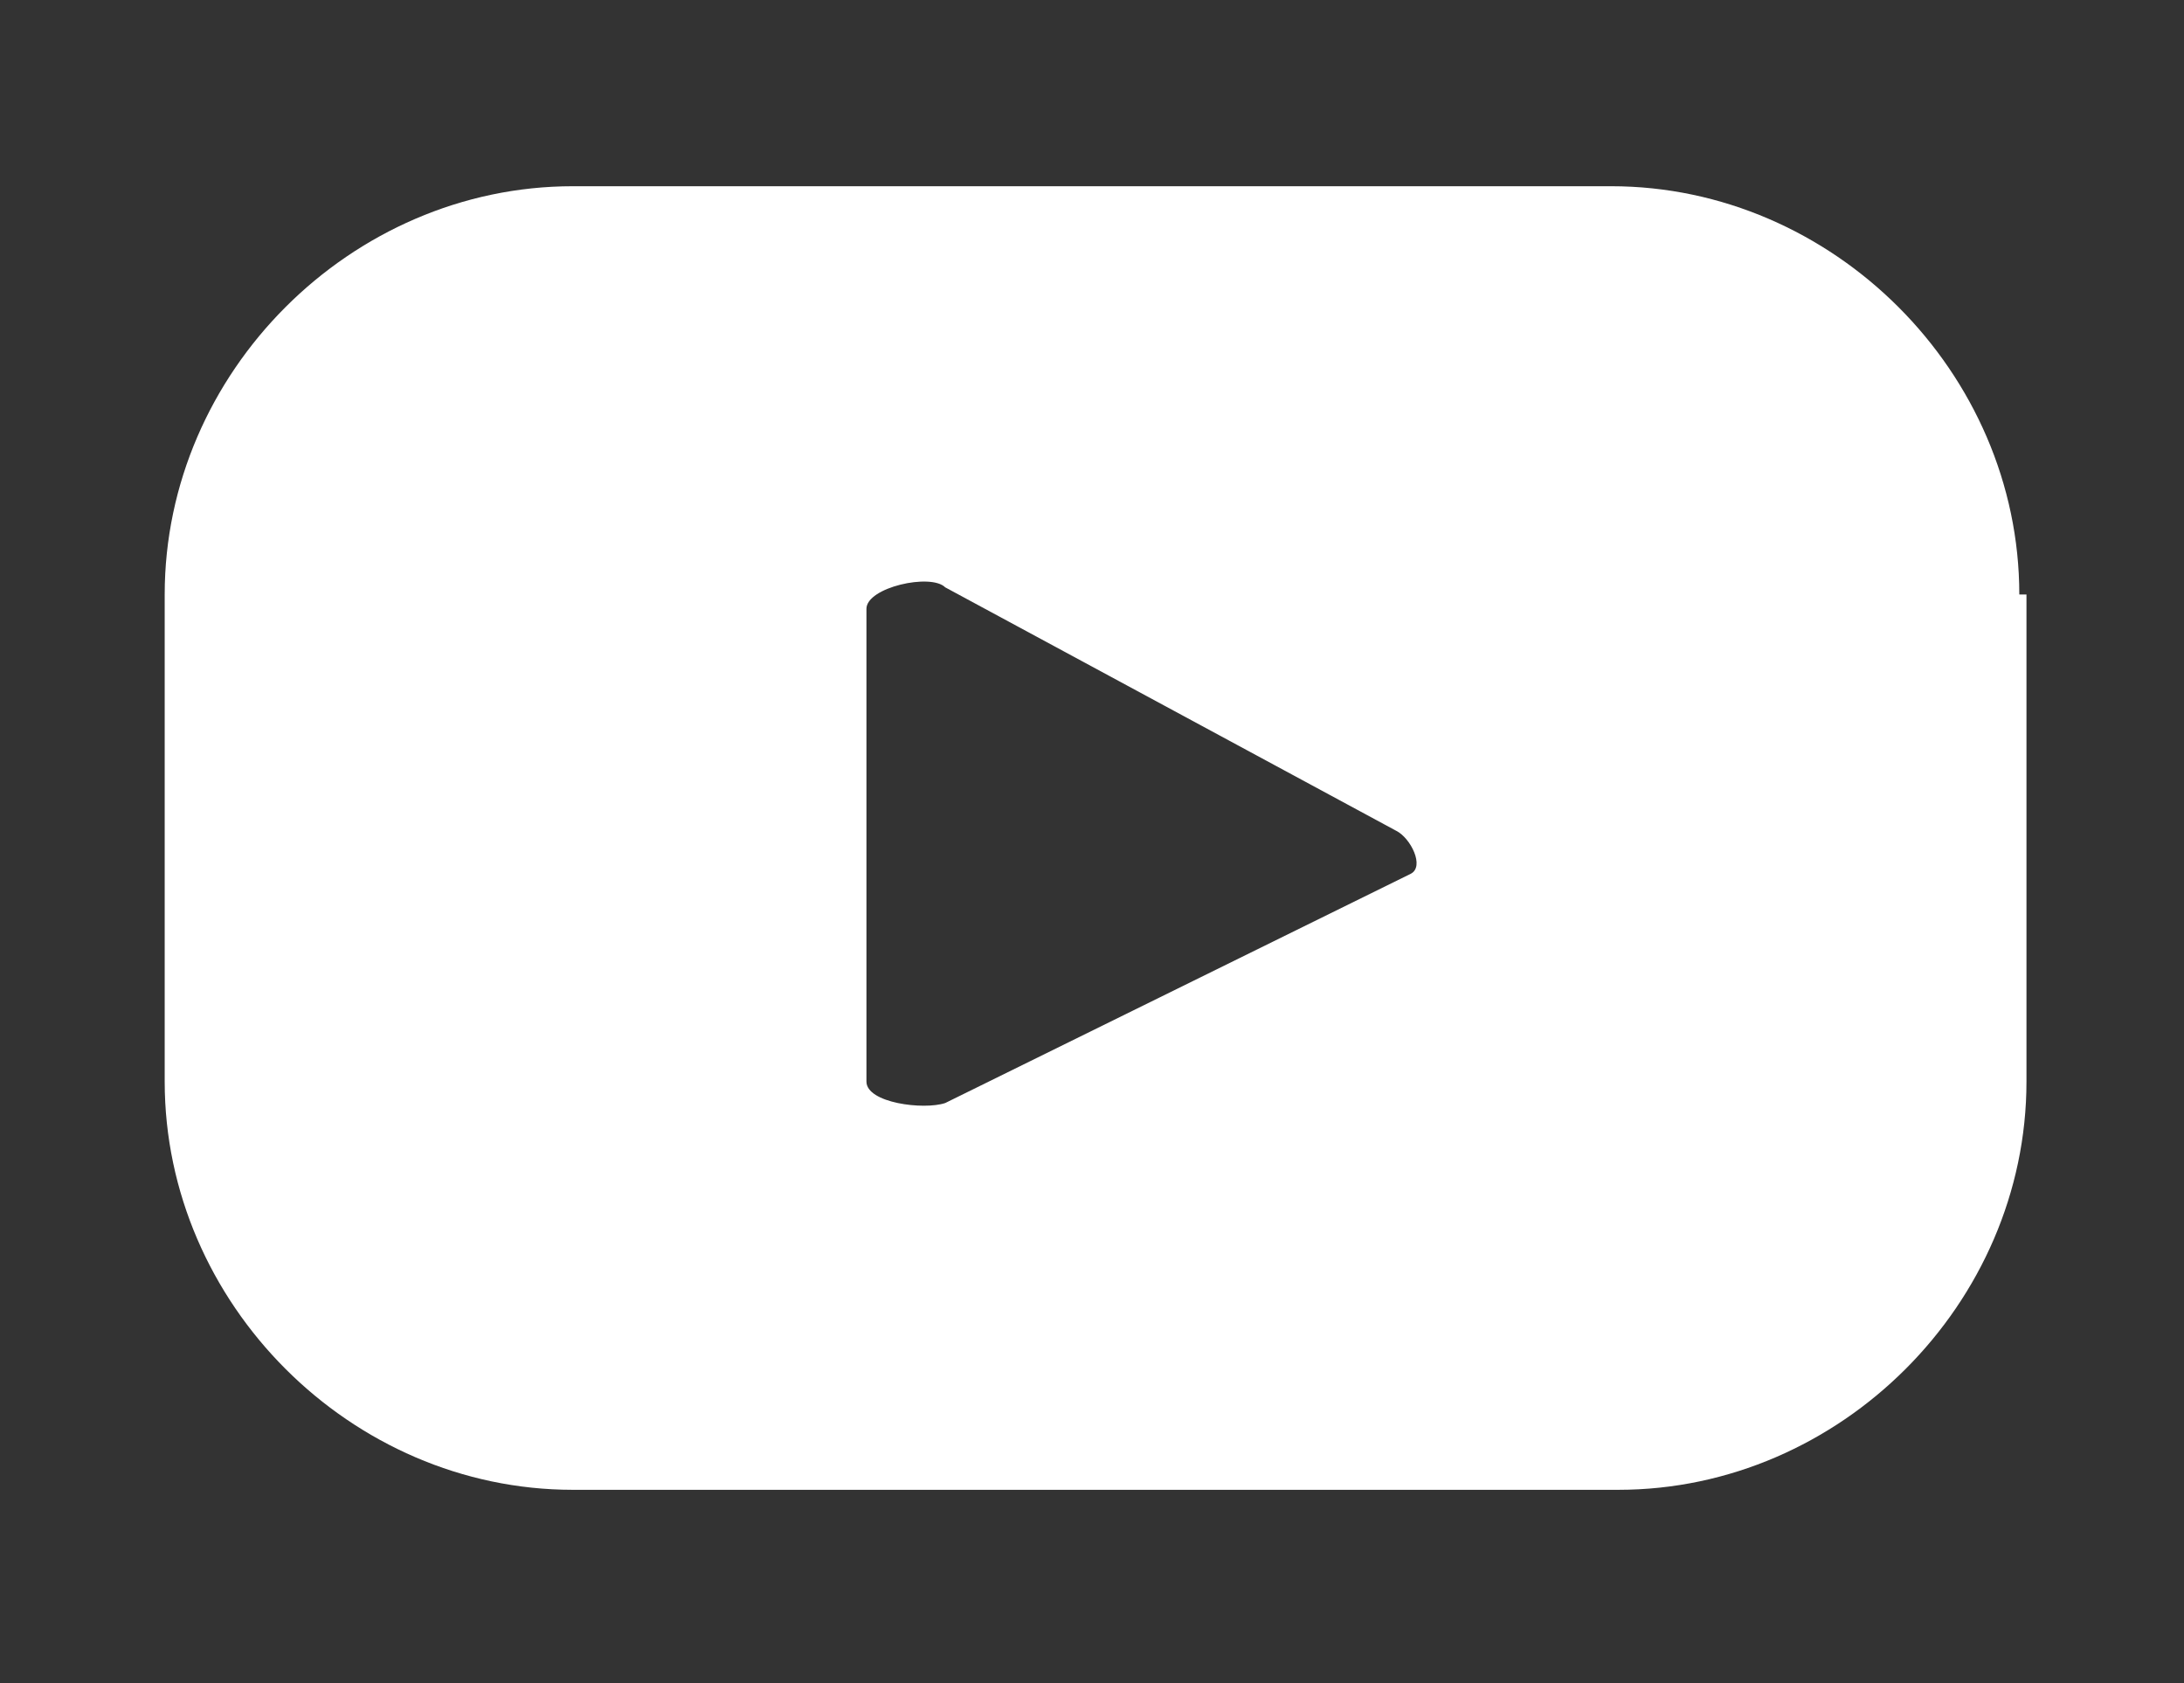
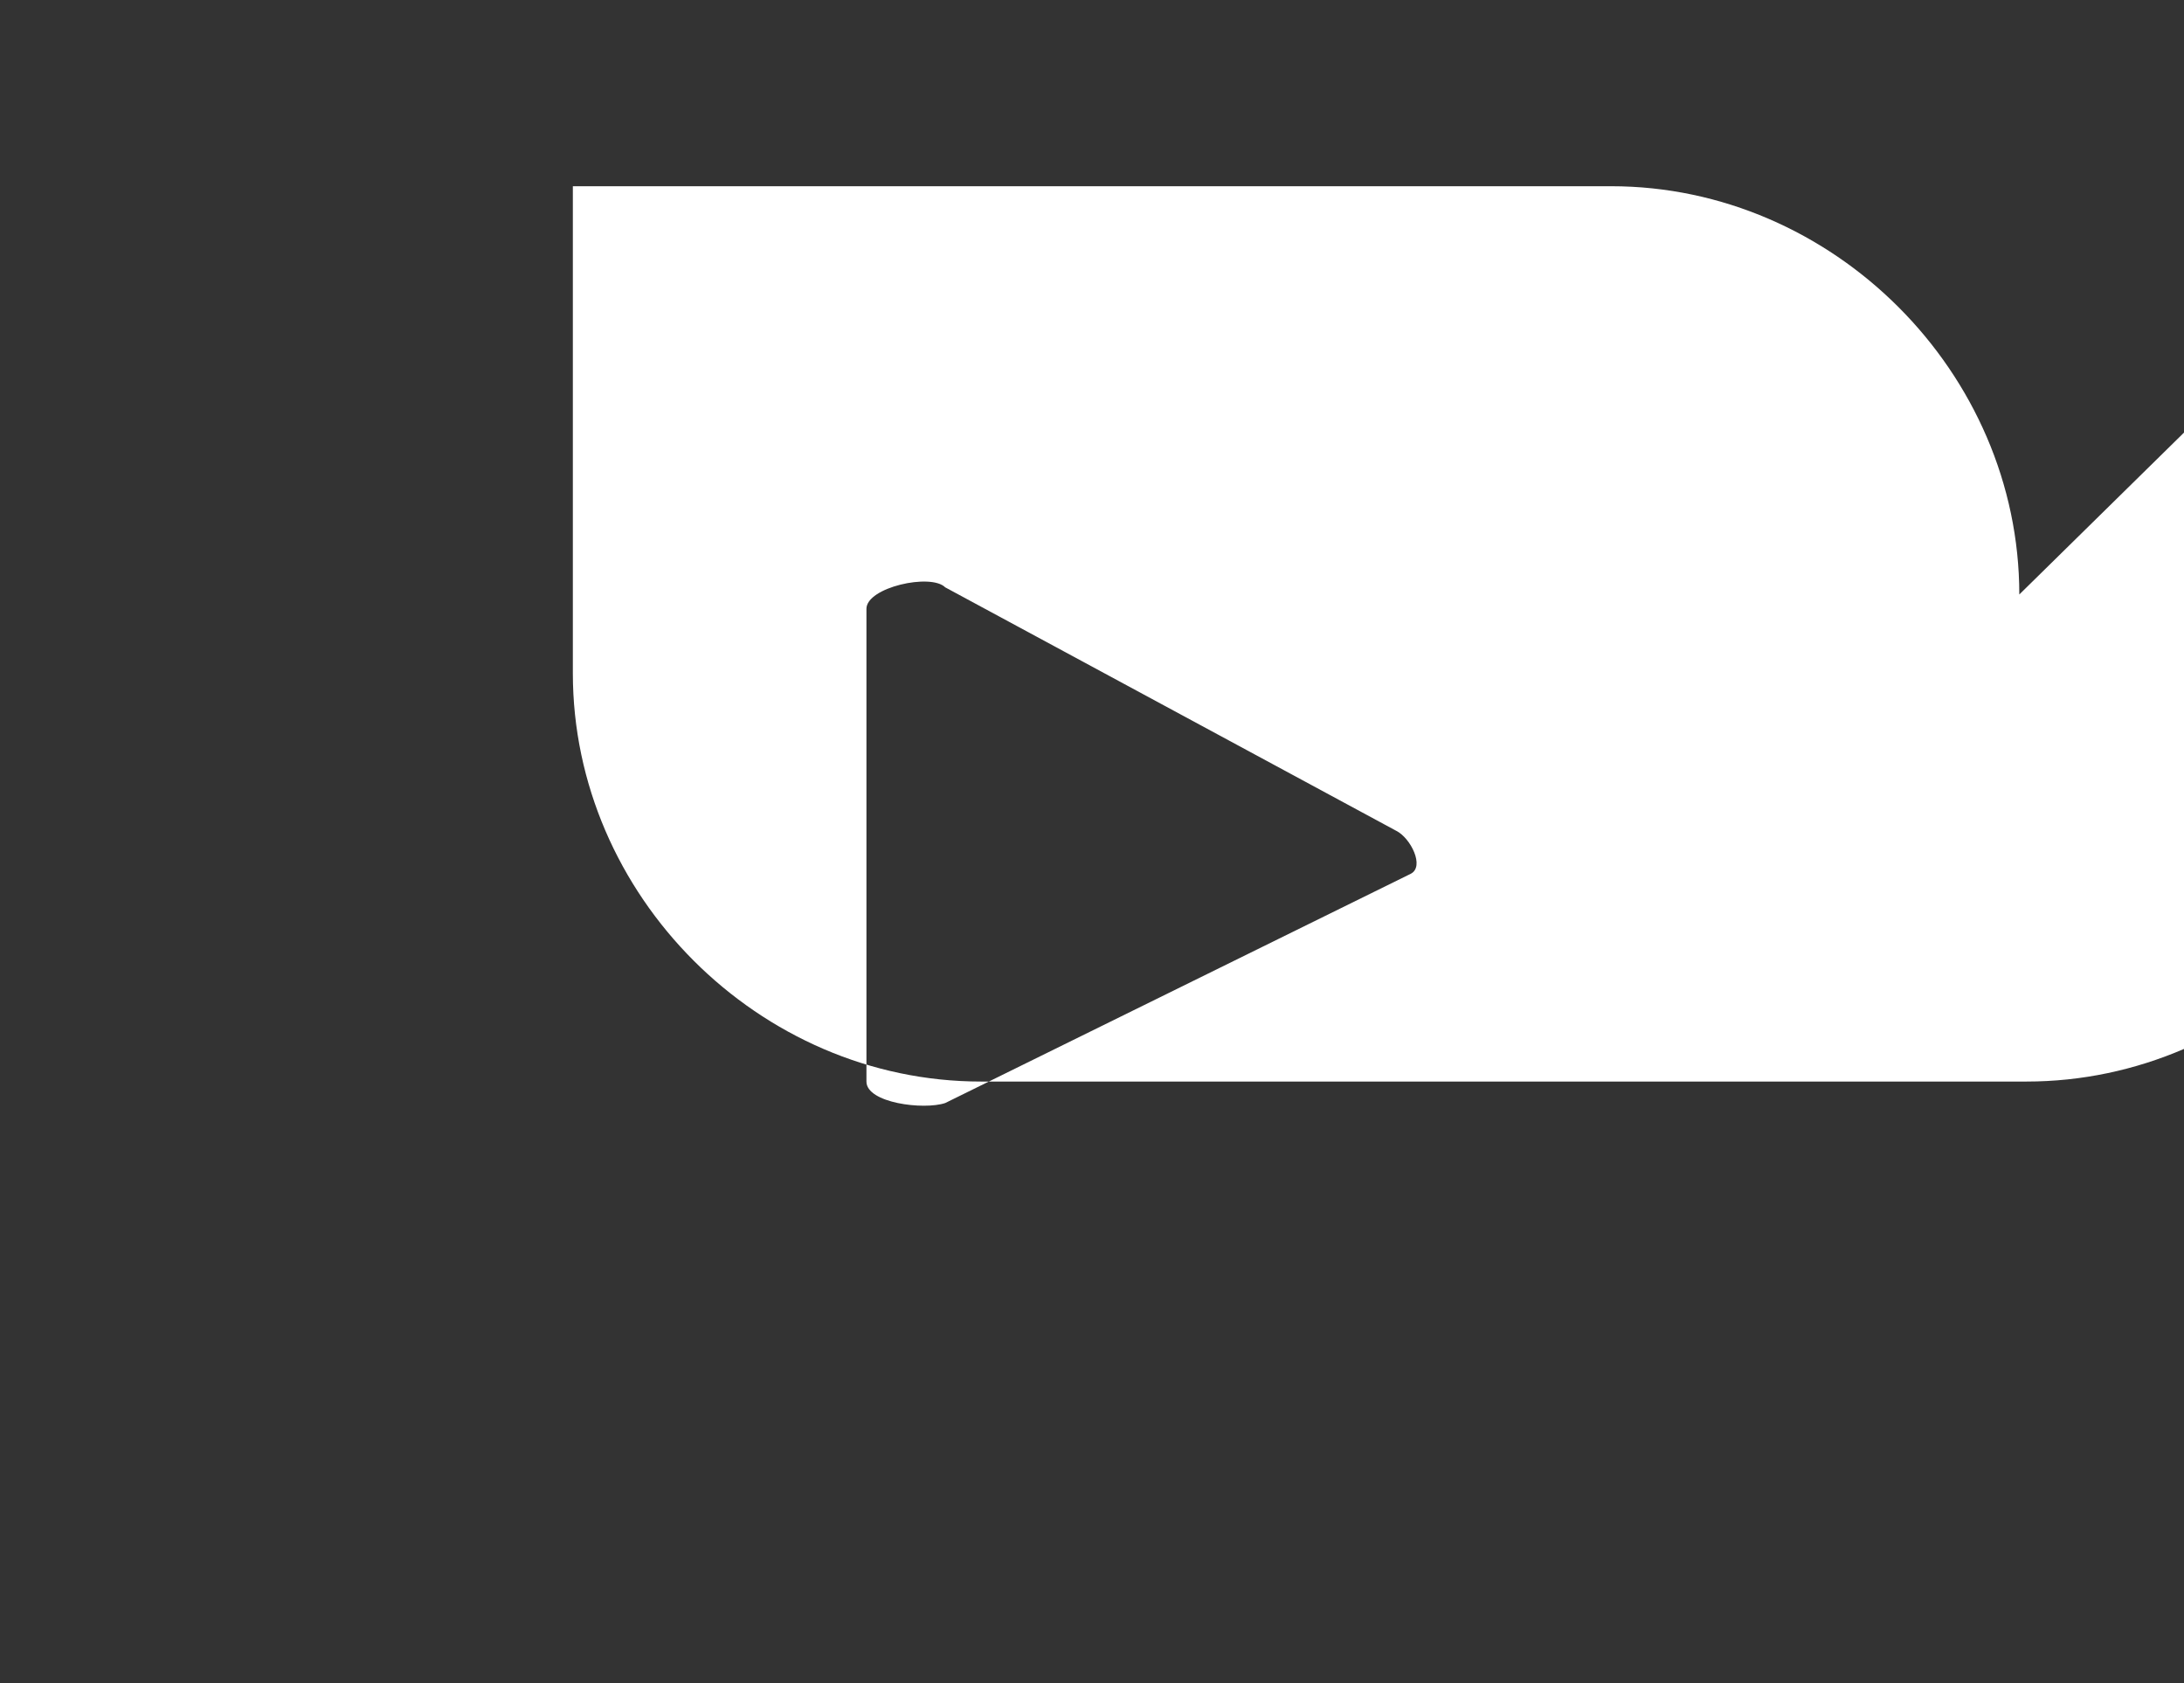
<svg xmlns="http://www.w3.org/2000/svg" enable-background="new 0 0 30.5 23.5" viewBox="0 0 30.5 23.5">
  <rect x="0" y="0" width="30.5" height="23.5" fill="#333333" stroke="none" />
-   <path d="m28.2 8.3c0-3.1-2.6-5.7-5.7-5.7h-14.5c-3.1 0-5.7 2.6-5.7 5.7v6.8c0 3.1 2.6 5.7 5.7 5.7h14.6c3.1 0 5.7-2.6 5.7-5.7v-6.8zm-8.5 3.9-6.5 3.2c-.3.1-1.1 0-1.1-.3v-6.6c0-.3.9-.5 1.1-.3l6.3 3.4c.2.1.4.5.2.6z" fill="#fff" />
+   <path d="m28.2 8.3c0-3.1-2.6-5.7-5.7-5.7h-14.5v6.8c0 3.1 2.6 5.7 5.7 5.7h14.6c3.1 0 5.7-2.6 5.7-5.7v-6.8zm-8.5 3.9-6.5 3.2c-.3.1-1.1 0-1.1-.3v-6.6c0-.3.9-.5 1.1-.3l6.3 3.4c.2.1.4.5.2.6z" fill="#fff" />
</svg>